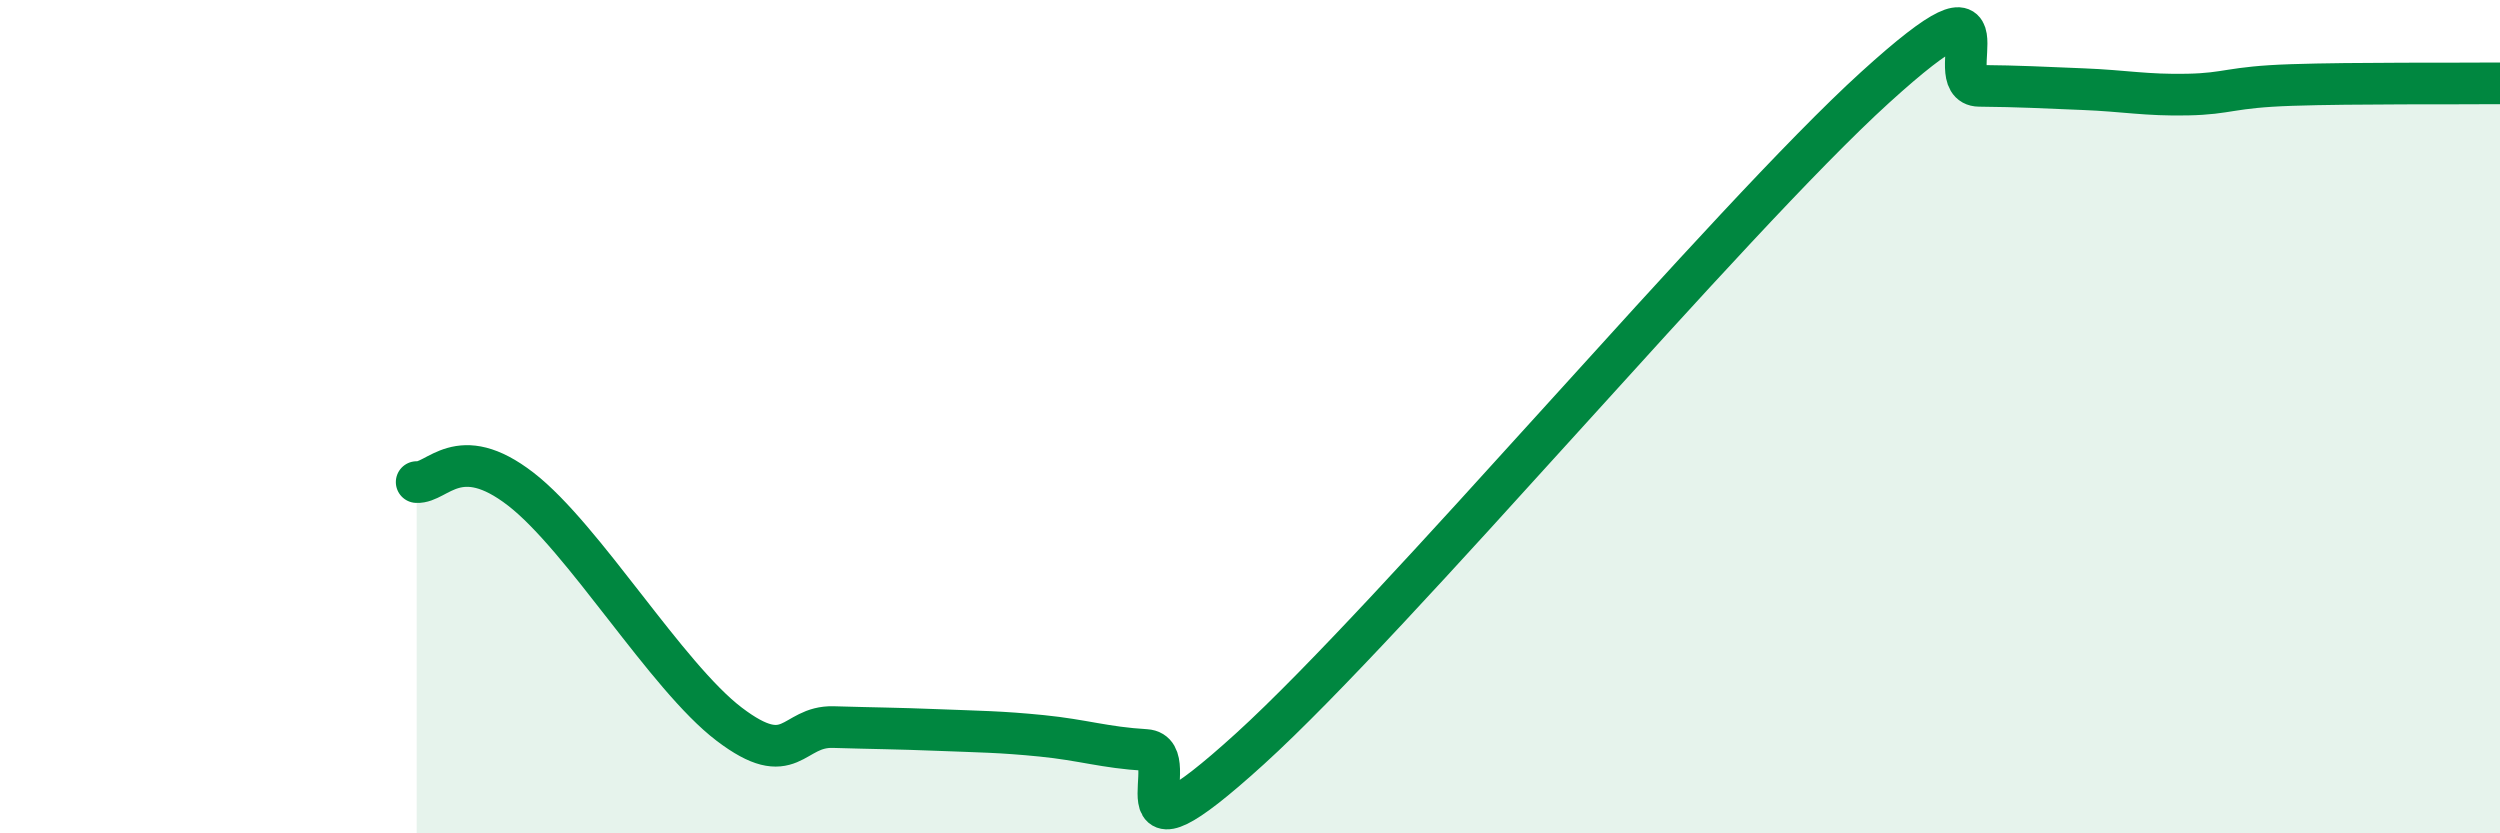
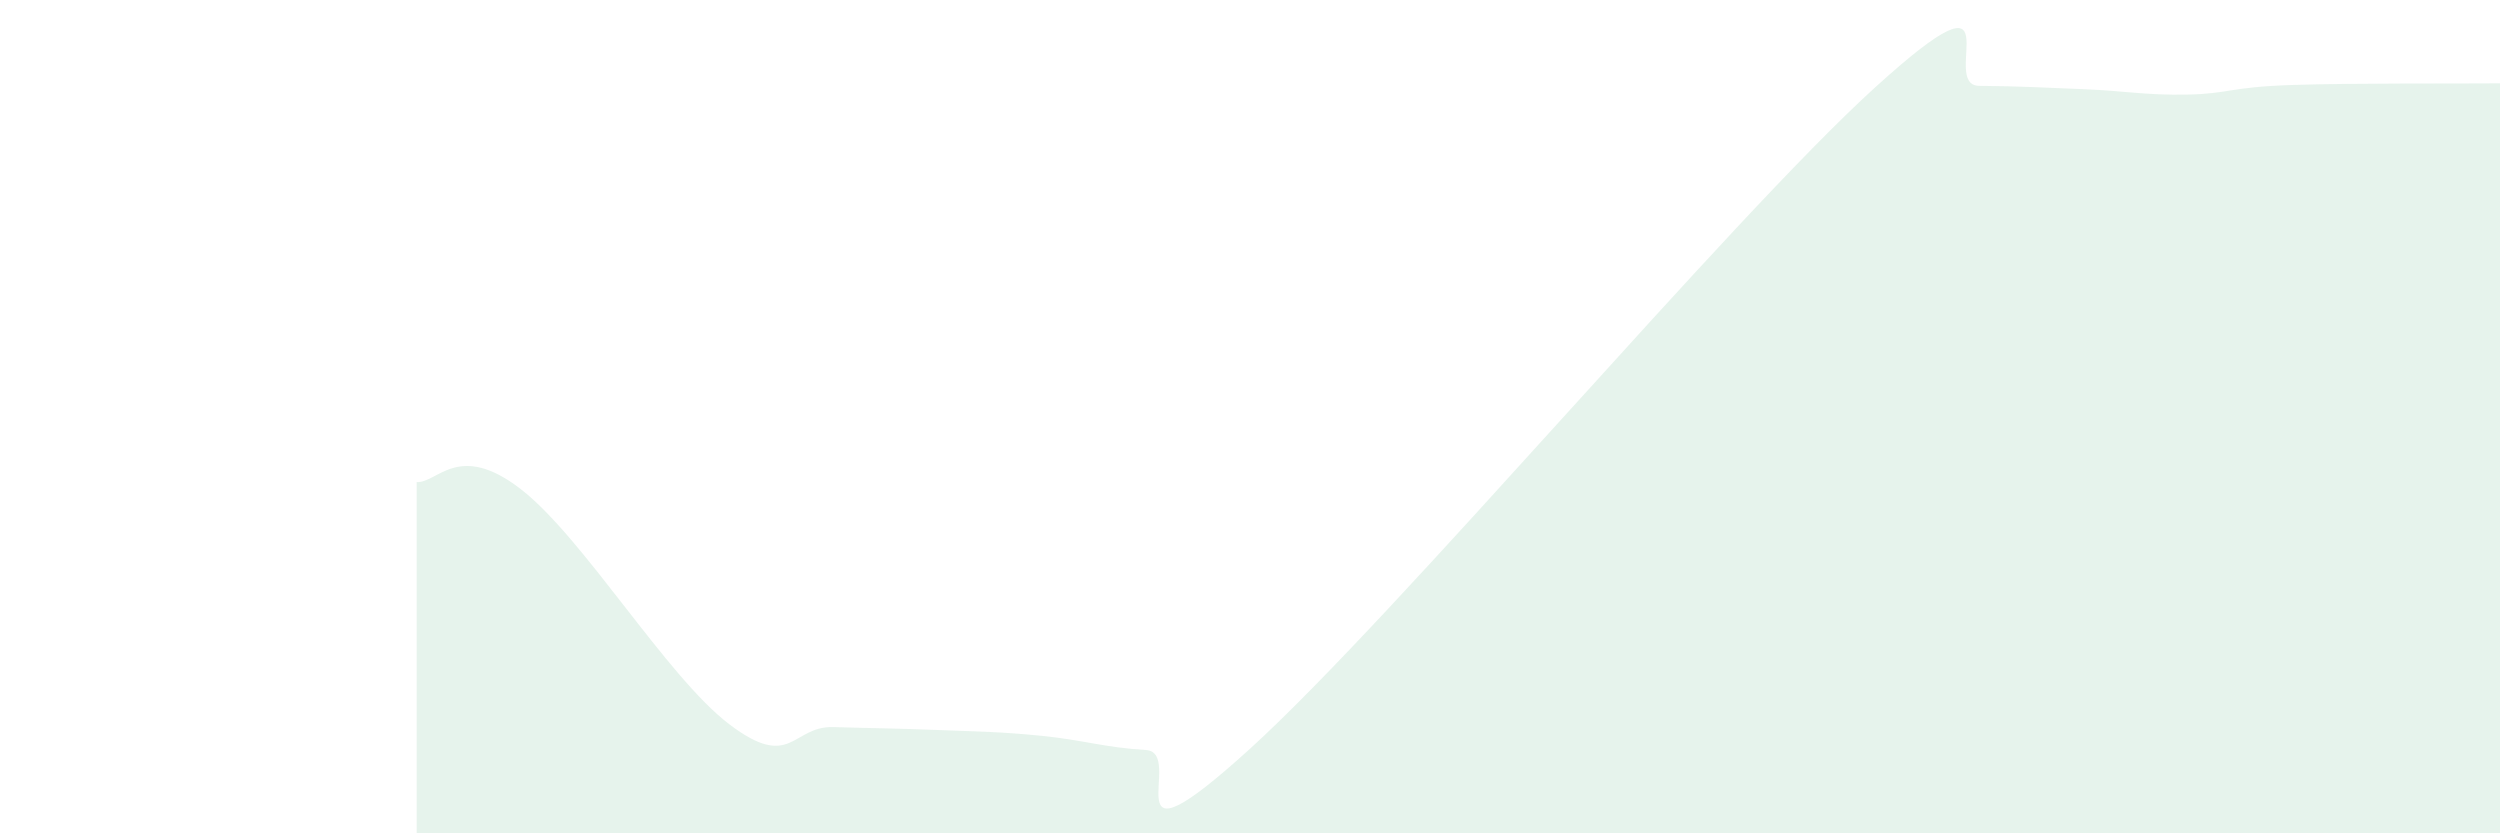
<svg xmlns="http://www.w3.org/2000/svg" width="60" height="20" viewBox="0 0 60 20">
  <path d="M 10,11.57 C 10.5,11.6 11,10.58 12.5,11.74 C 14,12.9 16,16.24 17.5,17.38 C 19,18.52 19,17.42 20,17.45 C 21,17.48 21.5,17.48 22.5,17.52 C 23.5,17.56 24,17.56 25,17.66 C 26,17.76 26.5,17.94 27.5,18 C 28.5,18.06 26.5,21.15 30,17.97 C 33.5,14.79 41.5,5.28 45,2.1 C 48.5,-1.08 46.5,2.05 47.5,2.06 C 48.5,2.07 49,2.1 50,2.14 C 51,2.18 51.5,2.29 52.5,2.27 C 53.5,2.25 53.5,2.09 55,2.04 C 56.5,1.99 59,2.01 60,2L60 20L10 20Z" fill="#008740" opacity="0.1" stroke-linecap="round" stroke-linejoin="round" />
-   <path d="M 10,11.57 C 10.5,11.6 11,10.58 12.5,11.74 C 14,12.9 16,16.24 17.5,17.38 C 19,18.52 19,17.42 20,17.45 C 21,17.48 21.5,17.48 22.5,17.52 C 23.5,17.56 24,17.56 25,17.66 C 26,17.76 26.5,17.94 27.5,18 C 28.5,18.06 26.5,21.15 30,17.97 C 33.5,14.79 41.5,5.28 45,2.1 C 48.5,-1.08 46.5,2.05 47.5,2.06 C 48.5,2.07 49,2.1 50,2.14 C 51,2.18 51.5,2.29 52.5,2.27 C 53.5,2.25 53.5,2.09 55,2.04 C 56.5,1.99 59,2.01 60,2" stroke="#008740" stroke-width="1" fill="none" stroke-linecap="round" stroke-linejoin="round" />
</svg>